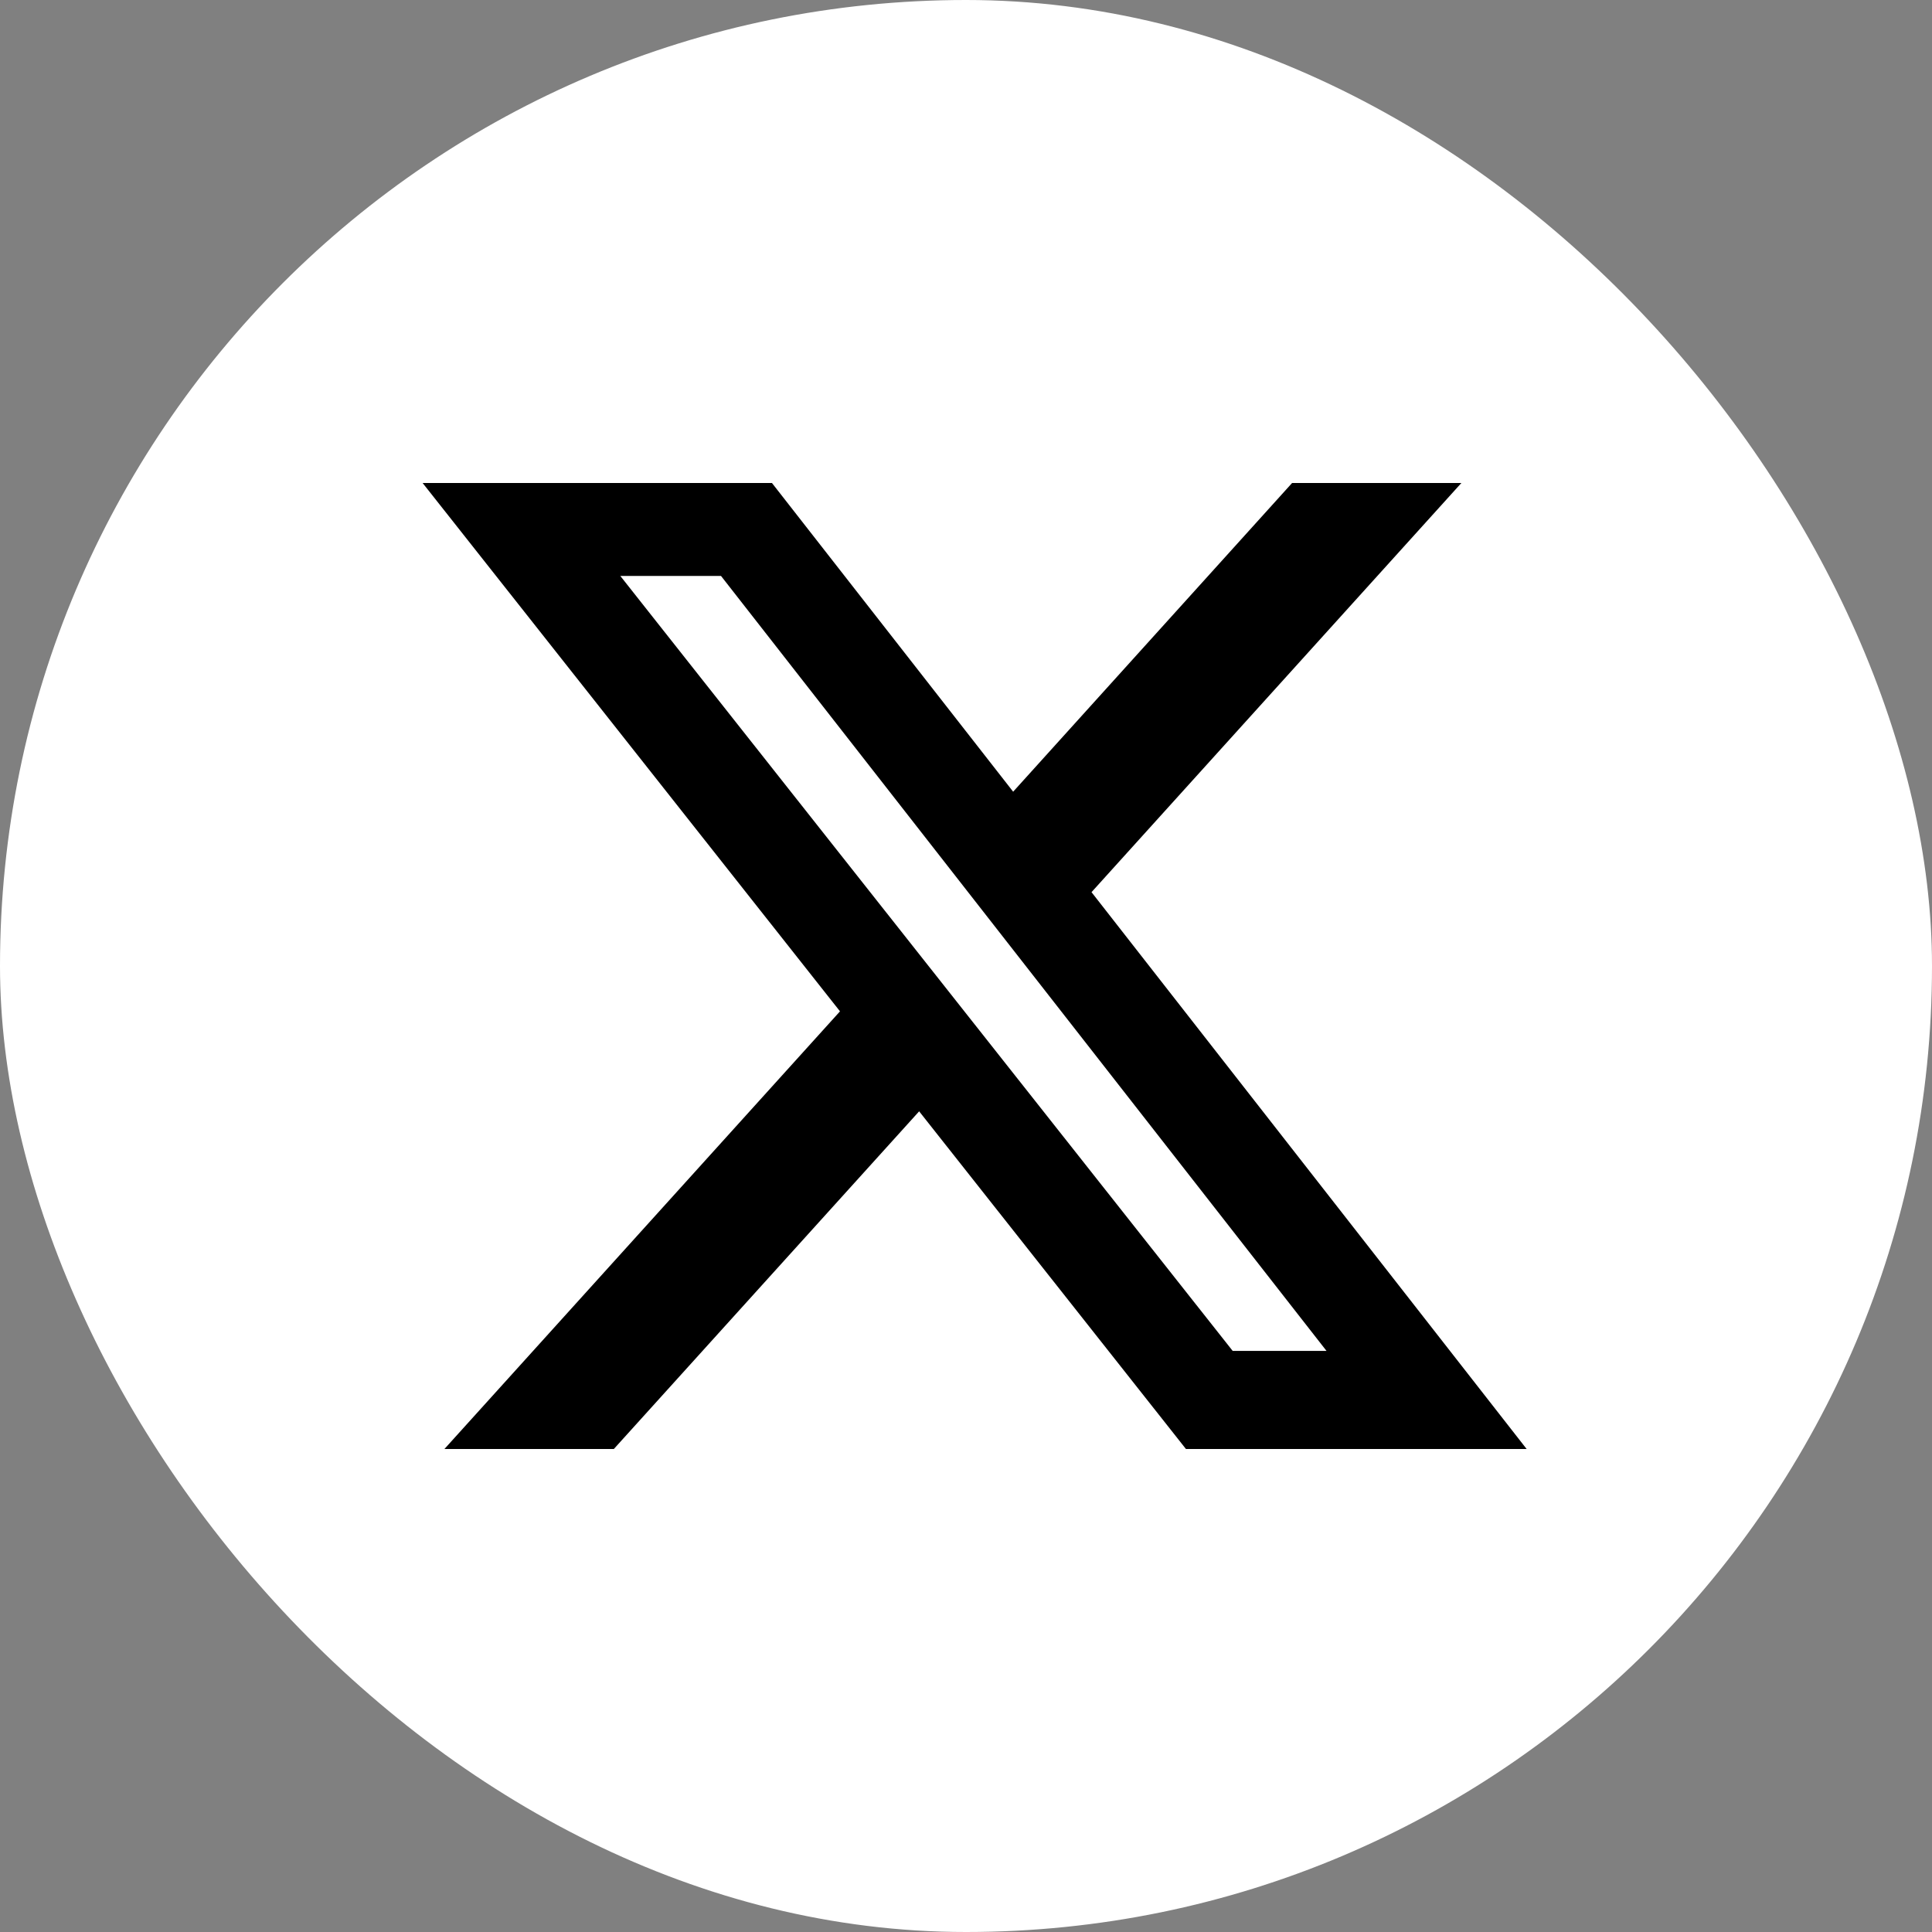
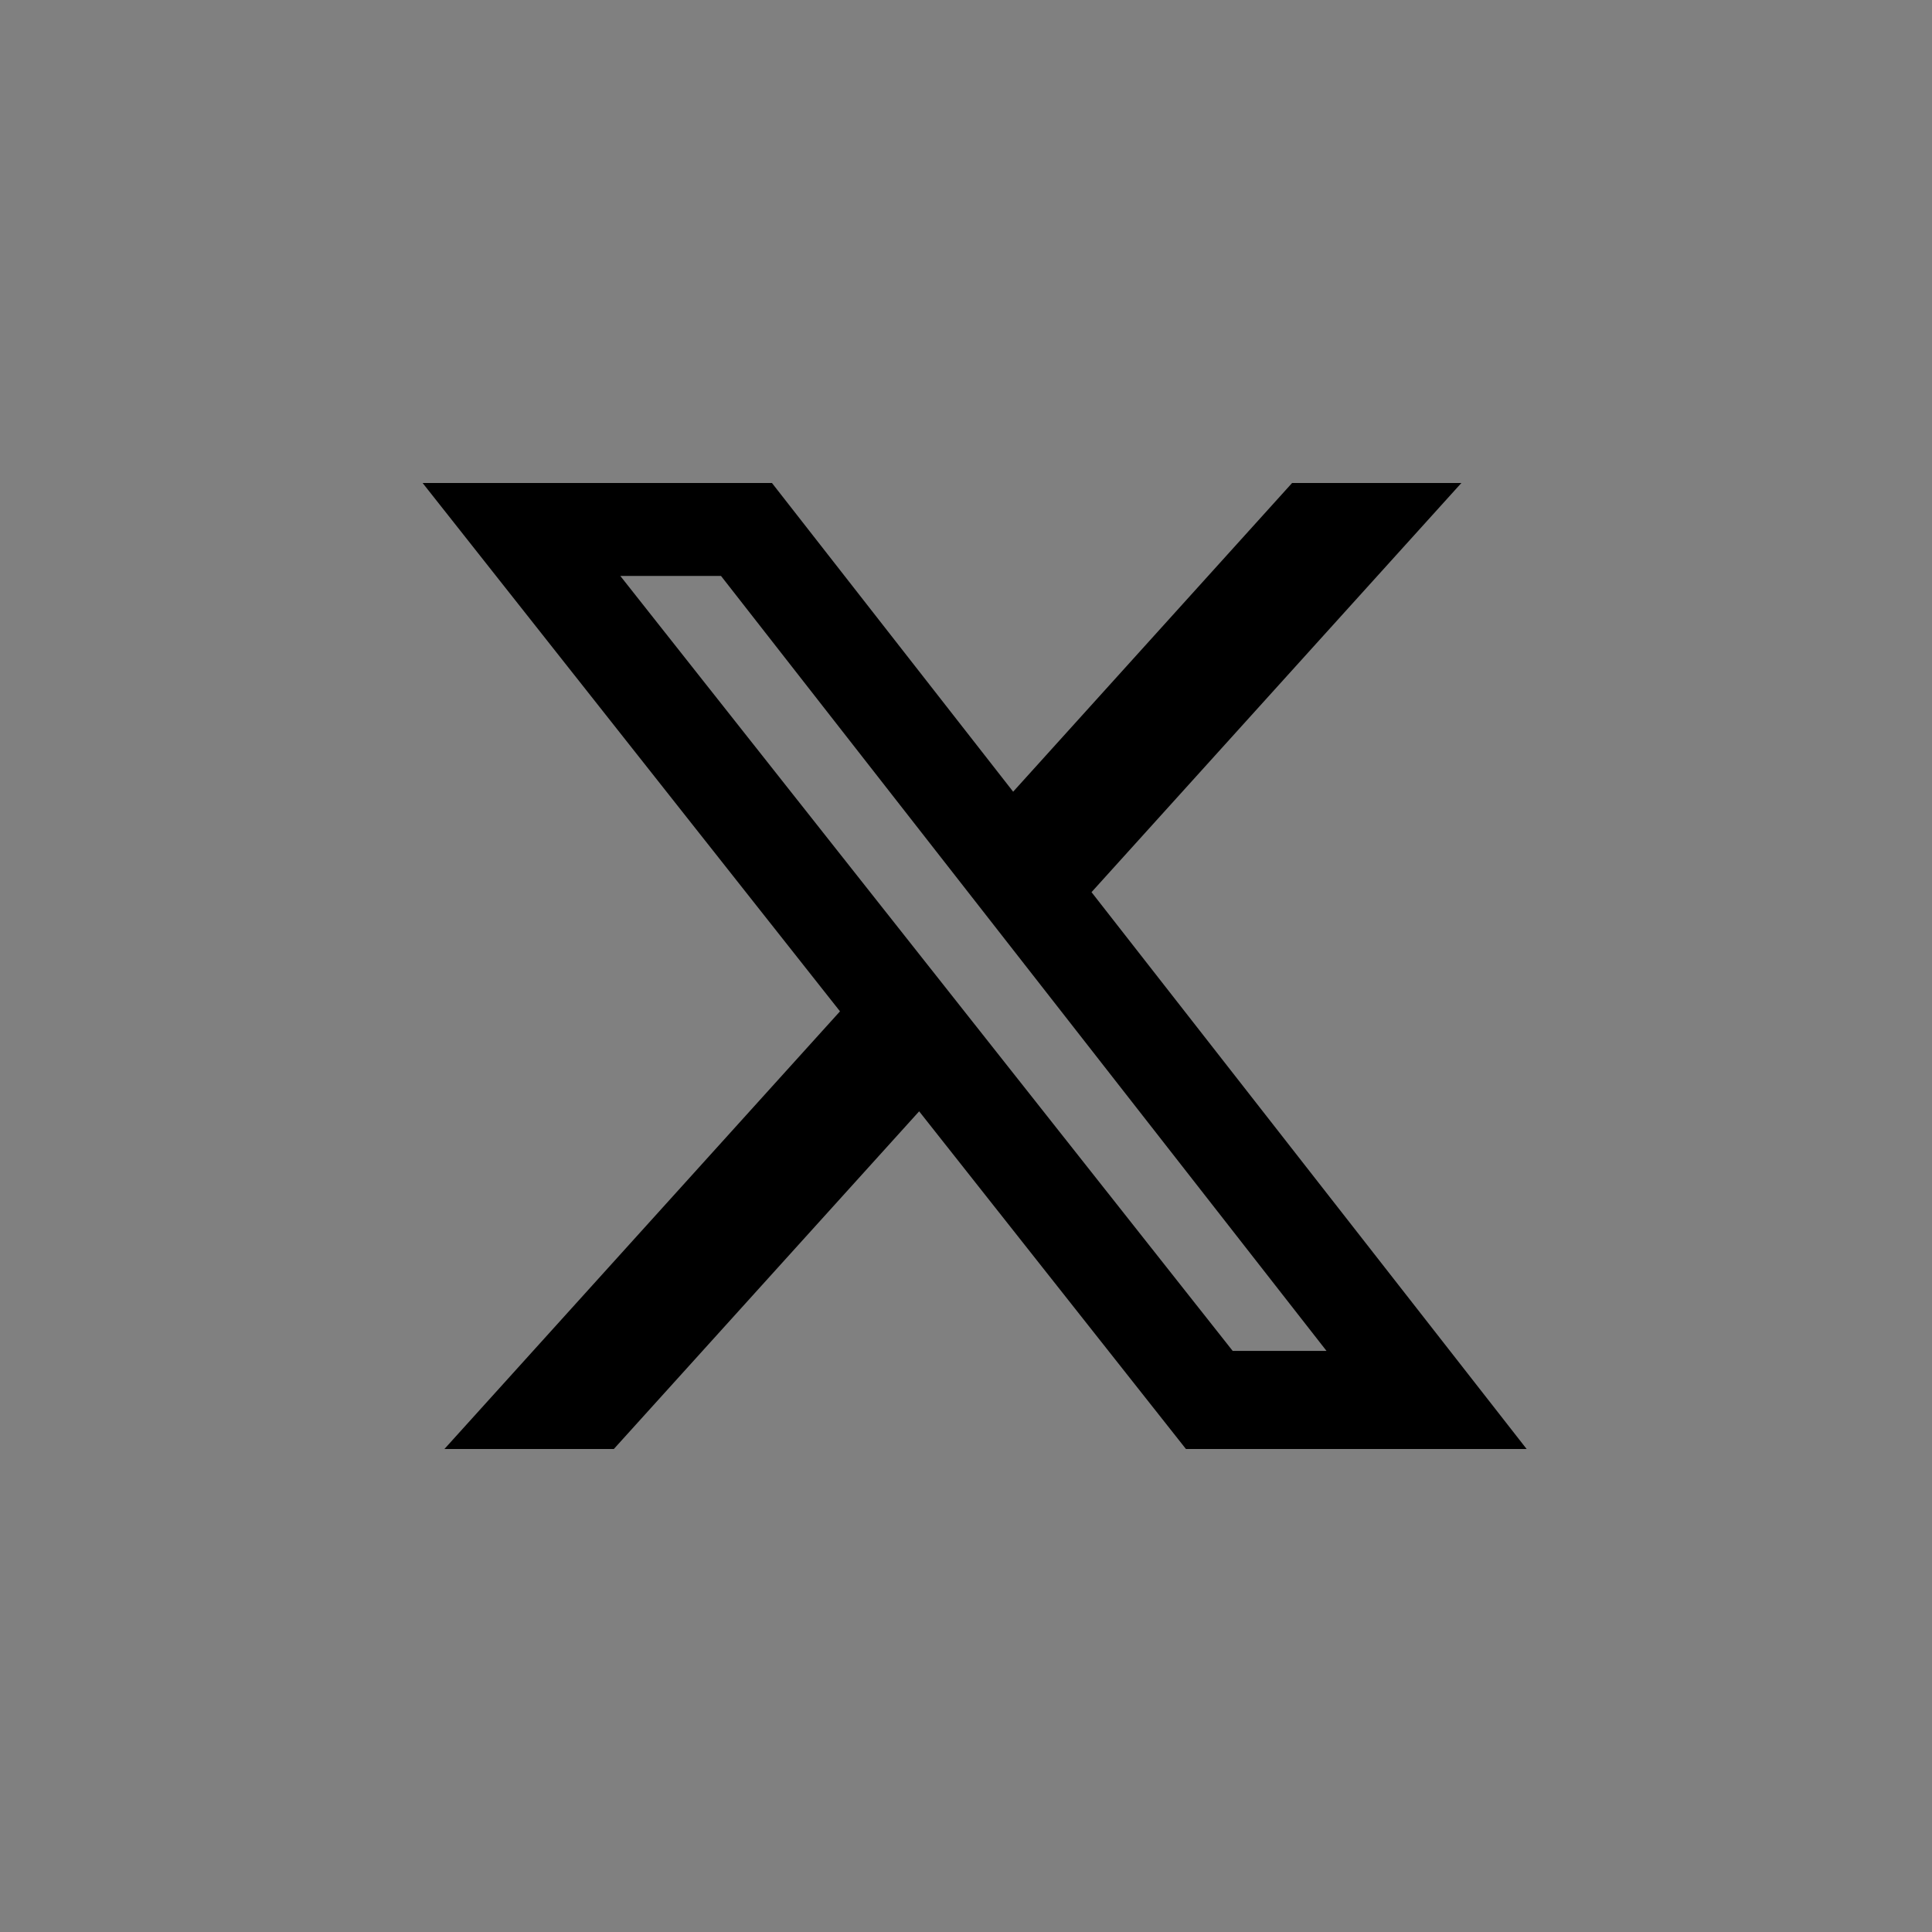
<svg xmlns="http://www.w3.org/2000/svg" width="32" height="32" viewBox="0 0 32 32" fill="none">
  <rect x="0" y="0" width="32" height="32" fill="#808080" stroke="none" />
-   <rect width="32" height="32" rx="16" fill="white" />
  <path d="M21.401 8H24.205L18.079 14.777L25.286 24H19.643L15.224 18.407L10.167 24H7.361L13.913 16.751L7 8H12.786L16.781 13.113L21.401 8ZM20.417 22.375H21.971L11.942 9.539H10.274L20.417 22.375Z" fill="black" />
</svg>